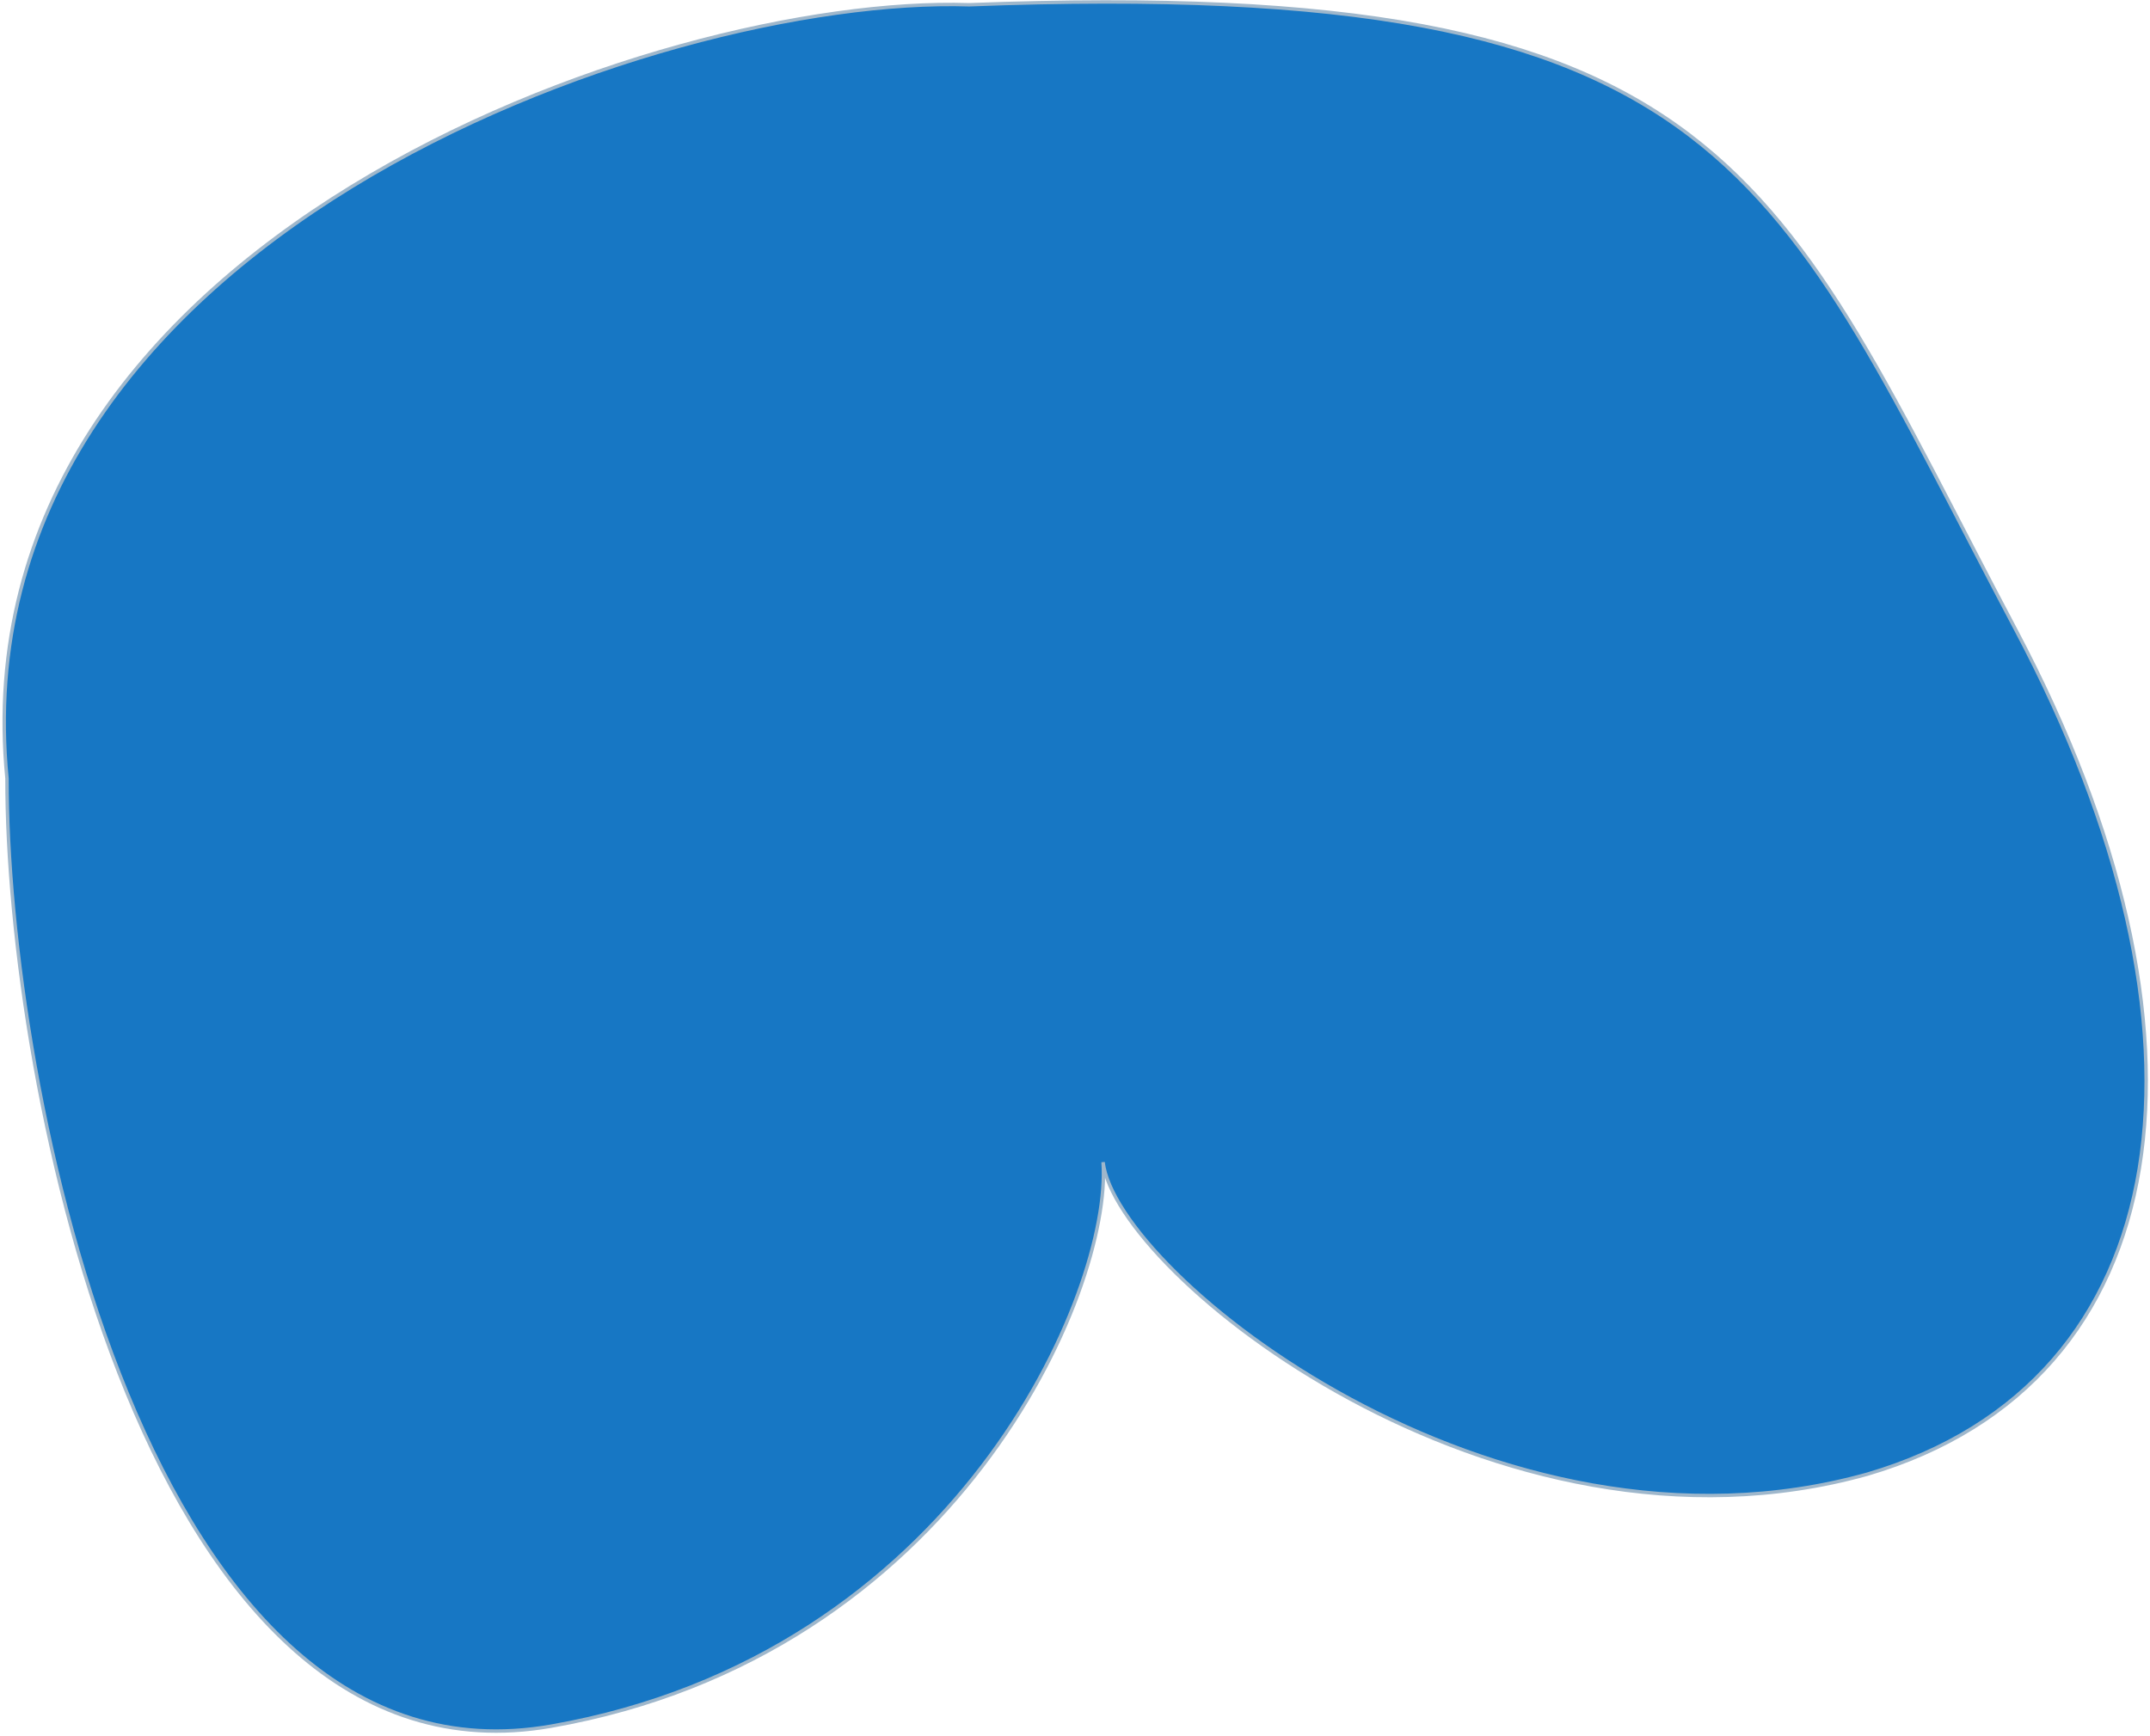
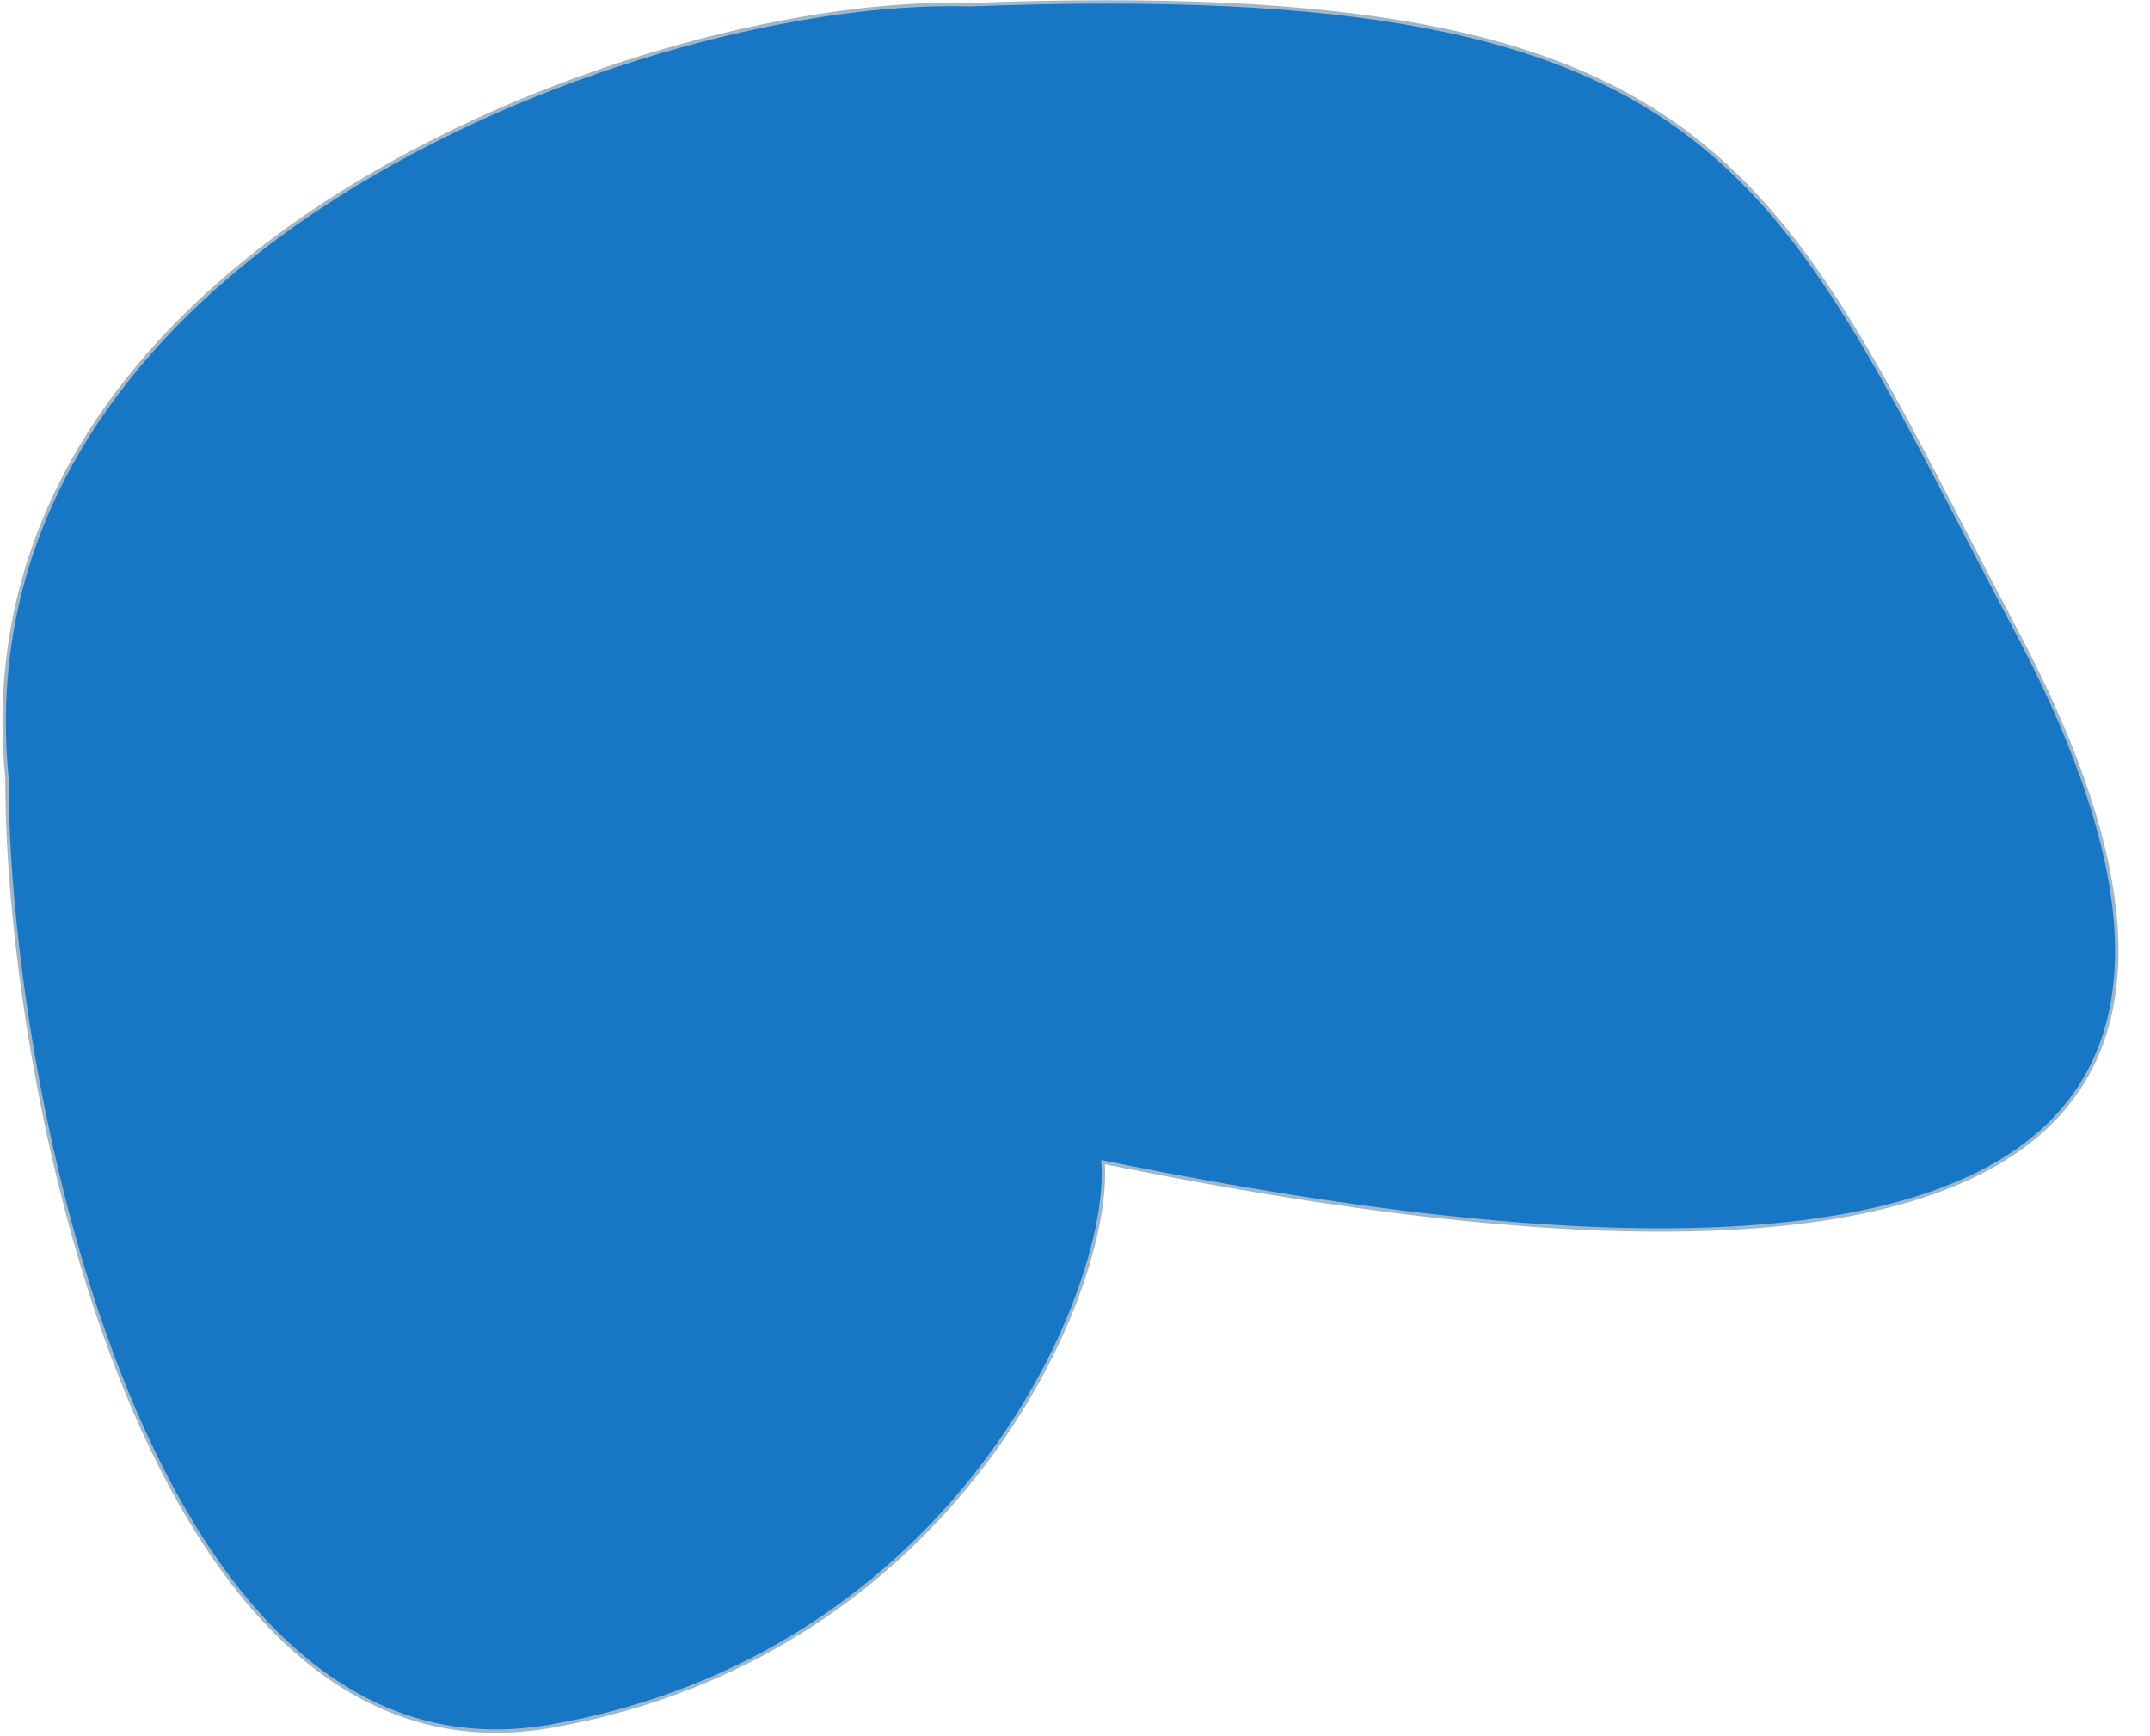
<svg xmlns="http://www.w3.org/2000/svg" width="629" height="508" viewBox="0 0 629 508" fill="none">
-   <path d="M283.544 1.395C192.571 -1.558 -13.318 70.768 2.046 227.807C1.866 317.062 42.959 525.832 161.235 505.104C279.512 484.376 325.411 378.086 322.711 340.058C326.526 372.603 437.217 461.927 546.369 431.345C638.223 404.317 652.083 302.022 589.785 184.392C518.827 50.412 507.842 -7.15 283.544 1.395Z" fill="#1777C4" stroke="#9FB7CB" />
+   <path d="M283.544 1.395C192.571 -1.558 -13.318 70.768 2.046 227.807C1.866 317.062 42.959 525.832 161.235 505.104C279.512 484.376 325.411 378.086 322.711 340.058C638.223 404.317 652.083 302.022 589.785 184.392C518.827 50.412 507.842 -7.15 283.544 1.395Z" fill="#1777C4" stroke="#9FB7CB" />
</svg>